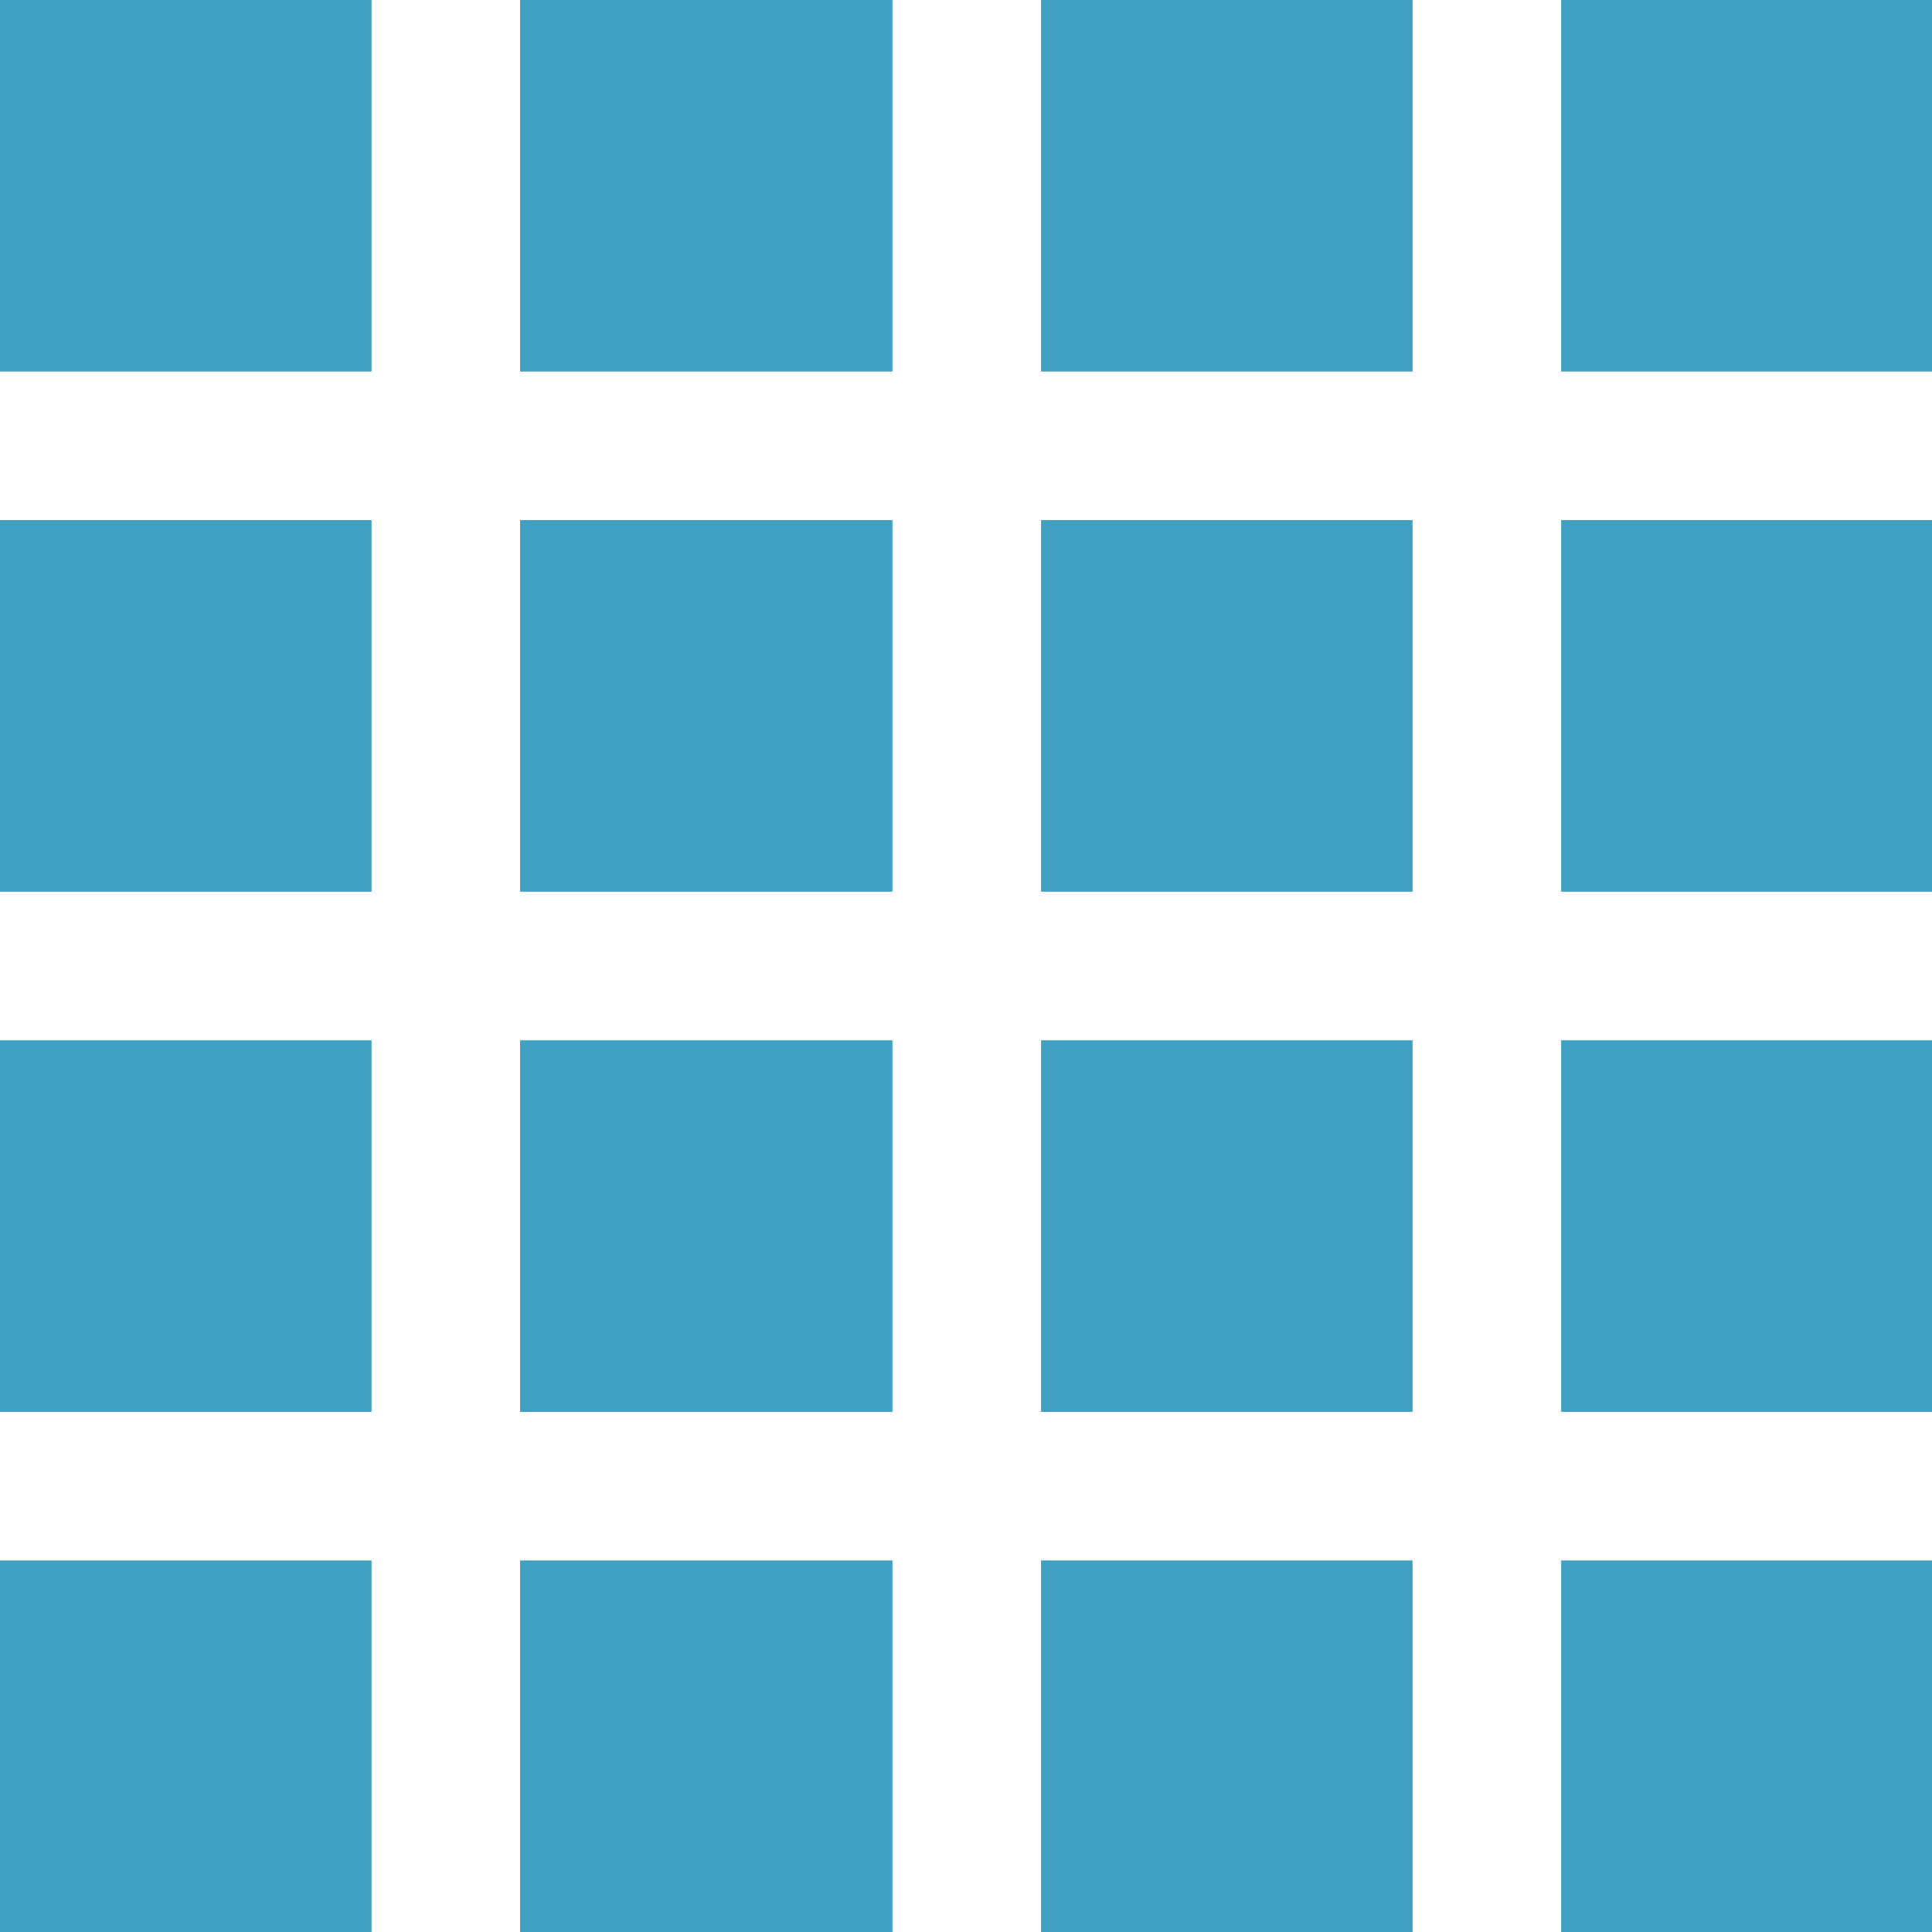
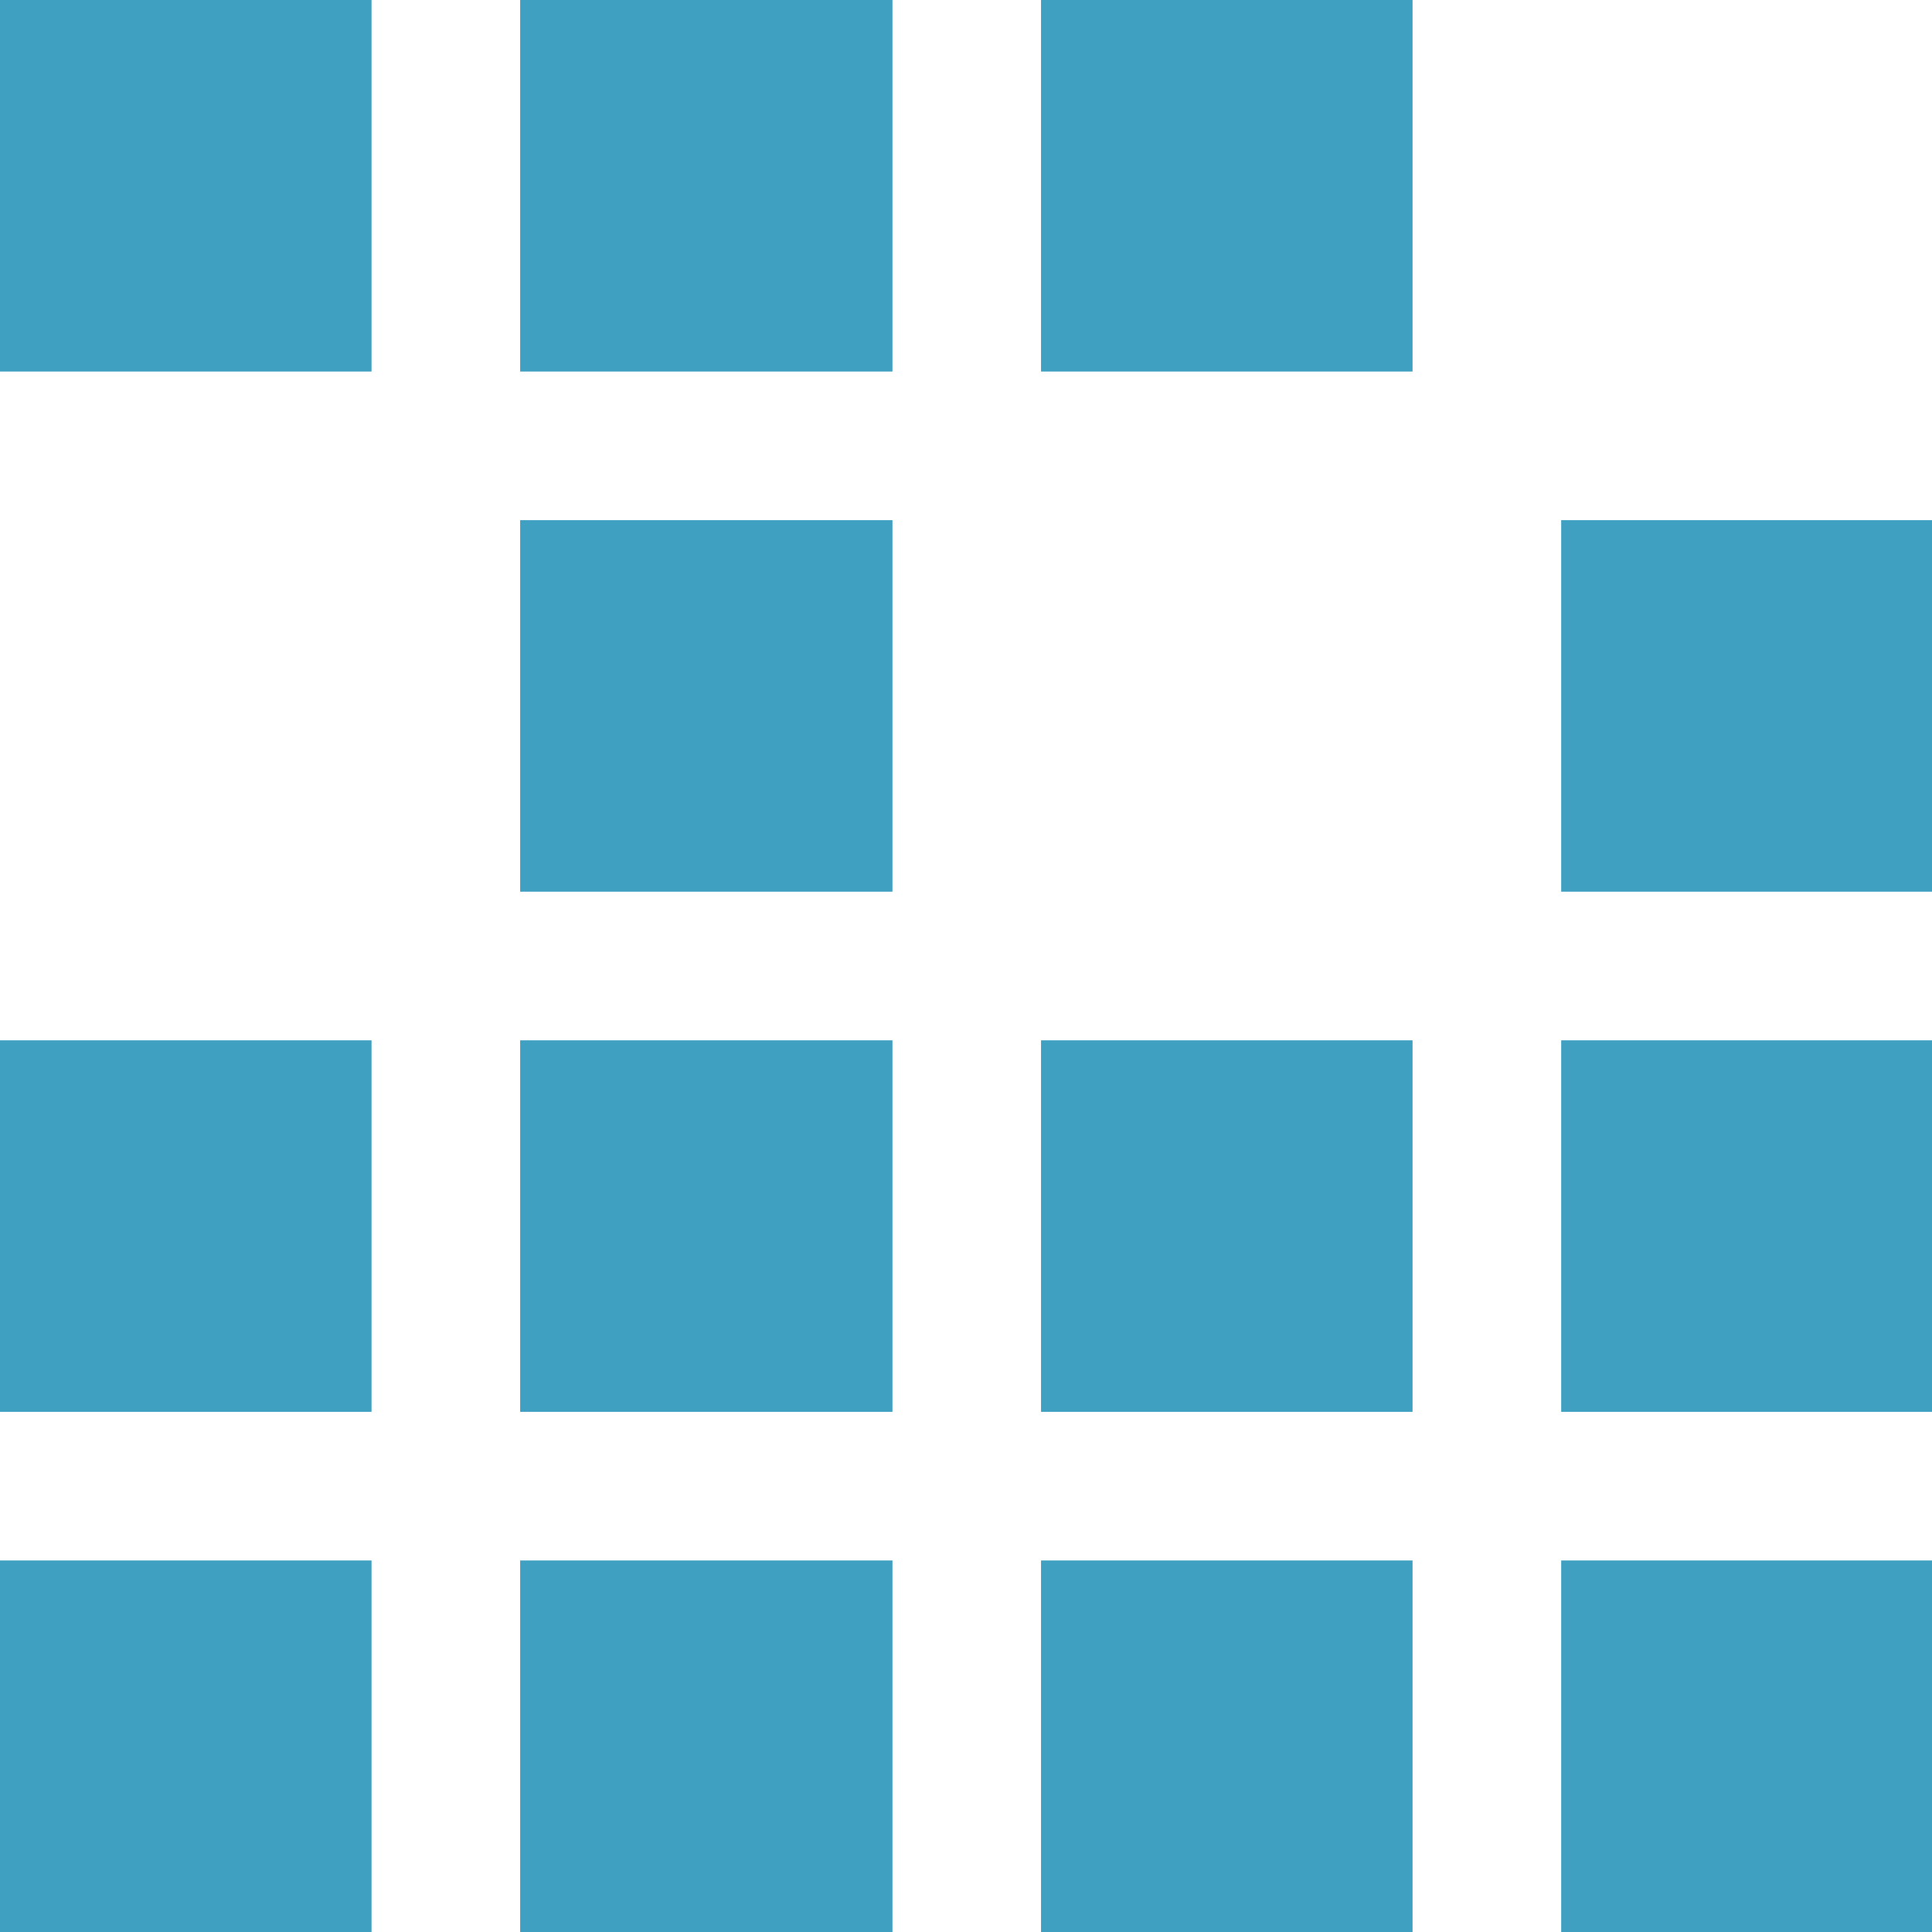
<svg xmlns="http://www.w3.org/2000/svg" data-name="Layer 2" fill="#3fa0c2" height="30" preserveAspectRatio="xMidYMid meet" version="1" viewBox="1.0 1.0 30.0 30.0" width="30" zoomAndPan="magnify">
  <g id="change1_1">
    <path d="M17.165 25.231H22.934V31H17.165z" fill="inherit" />
  </g>
  <g id="change1_2">
    <path d="M25.242 25.231H31V31H25.242z" fill="inherit" />
  </g>
  <g id="change1_3">
    <path d="M25.242 17.154H31V22.923H25.242z" fill="inherit" />
  </g>
  <g id="change1_4">
    <path d="M17.165 17.154H22.934V22.923H17.165z" fill="inherit" />
  </g>
  <g id="change1_5">
-     <path d="M17.165 9.077H22.934V14.846H17.165z" fill="inherit" />
-   </g>
+     </g>
  <g id="change1_6">
    <path d="M25.242 9.077H31V14.846H25.242z" fill="inherit" />
  </g>
  <g id="change1_7">
-     <path d="M25.242 1H31V6.769H25.242z" fill="inherit" />
-   </g>
+     </g>
  <g id="change1_8">
    <path d="M17.165 1H22.934V6.769H17.165z" fill="inherit" />
  </g>
  <g id="change1_9">
    <path d="M9.077 1H14.858V6.769H9.077z" fill="inherit" />
  </g>
  <g id="change1_10">
    <path d="M9.077 9.077H14.858V14.846H9.077z" fill="inherit" />
  </g>
  <g id="change1_11">
    <path d="M9.077 17.154H14.858V22.923H9.077z" fill="inherit" />
  </g>
  <g id="change1_12">
    <path d="M9.077 25.231H14.858V31H9.077z" fill="inherit" />
  </g>
  <g id="change1_13">
    <path d="M1 25.231H6.769V31H1z" fill="inherit" />
  </g>
  <g id="change1_14">
    <path d="M1 17.154H6.769V22.923H1z" fill="inherit" />
  </g>
  <g id="change1_15">
-     <path d="M1 9.077H6.769V14.846H1z" fill="inherit" />
-   </g>
+     </g>
  <g id="change1_16">
    <path d="M1 1H6.769V6.769H1z" fill="inherit" />
  </g>
</svg>